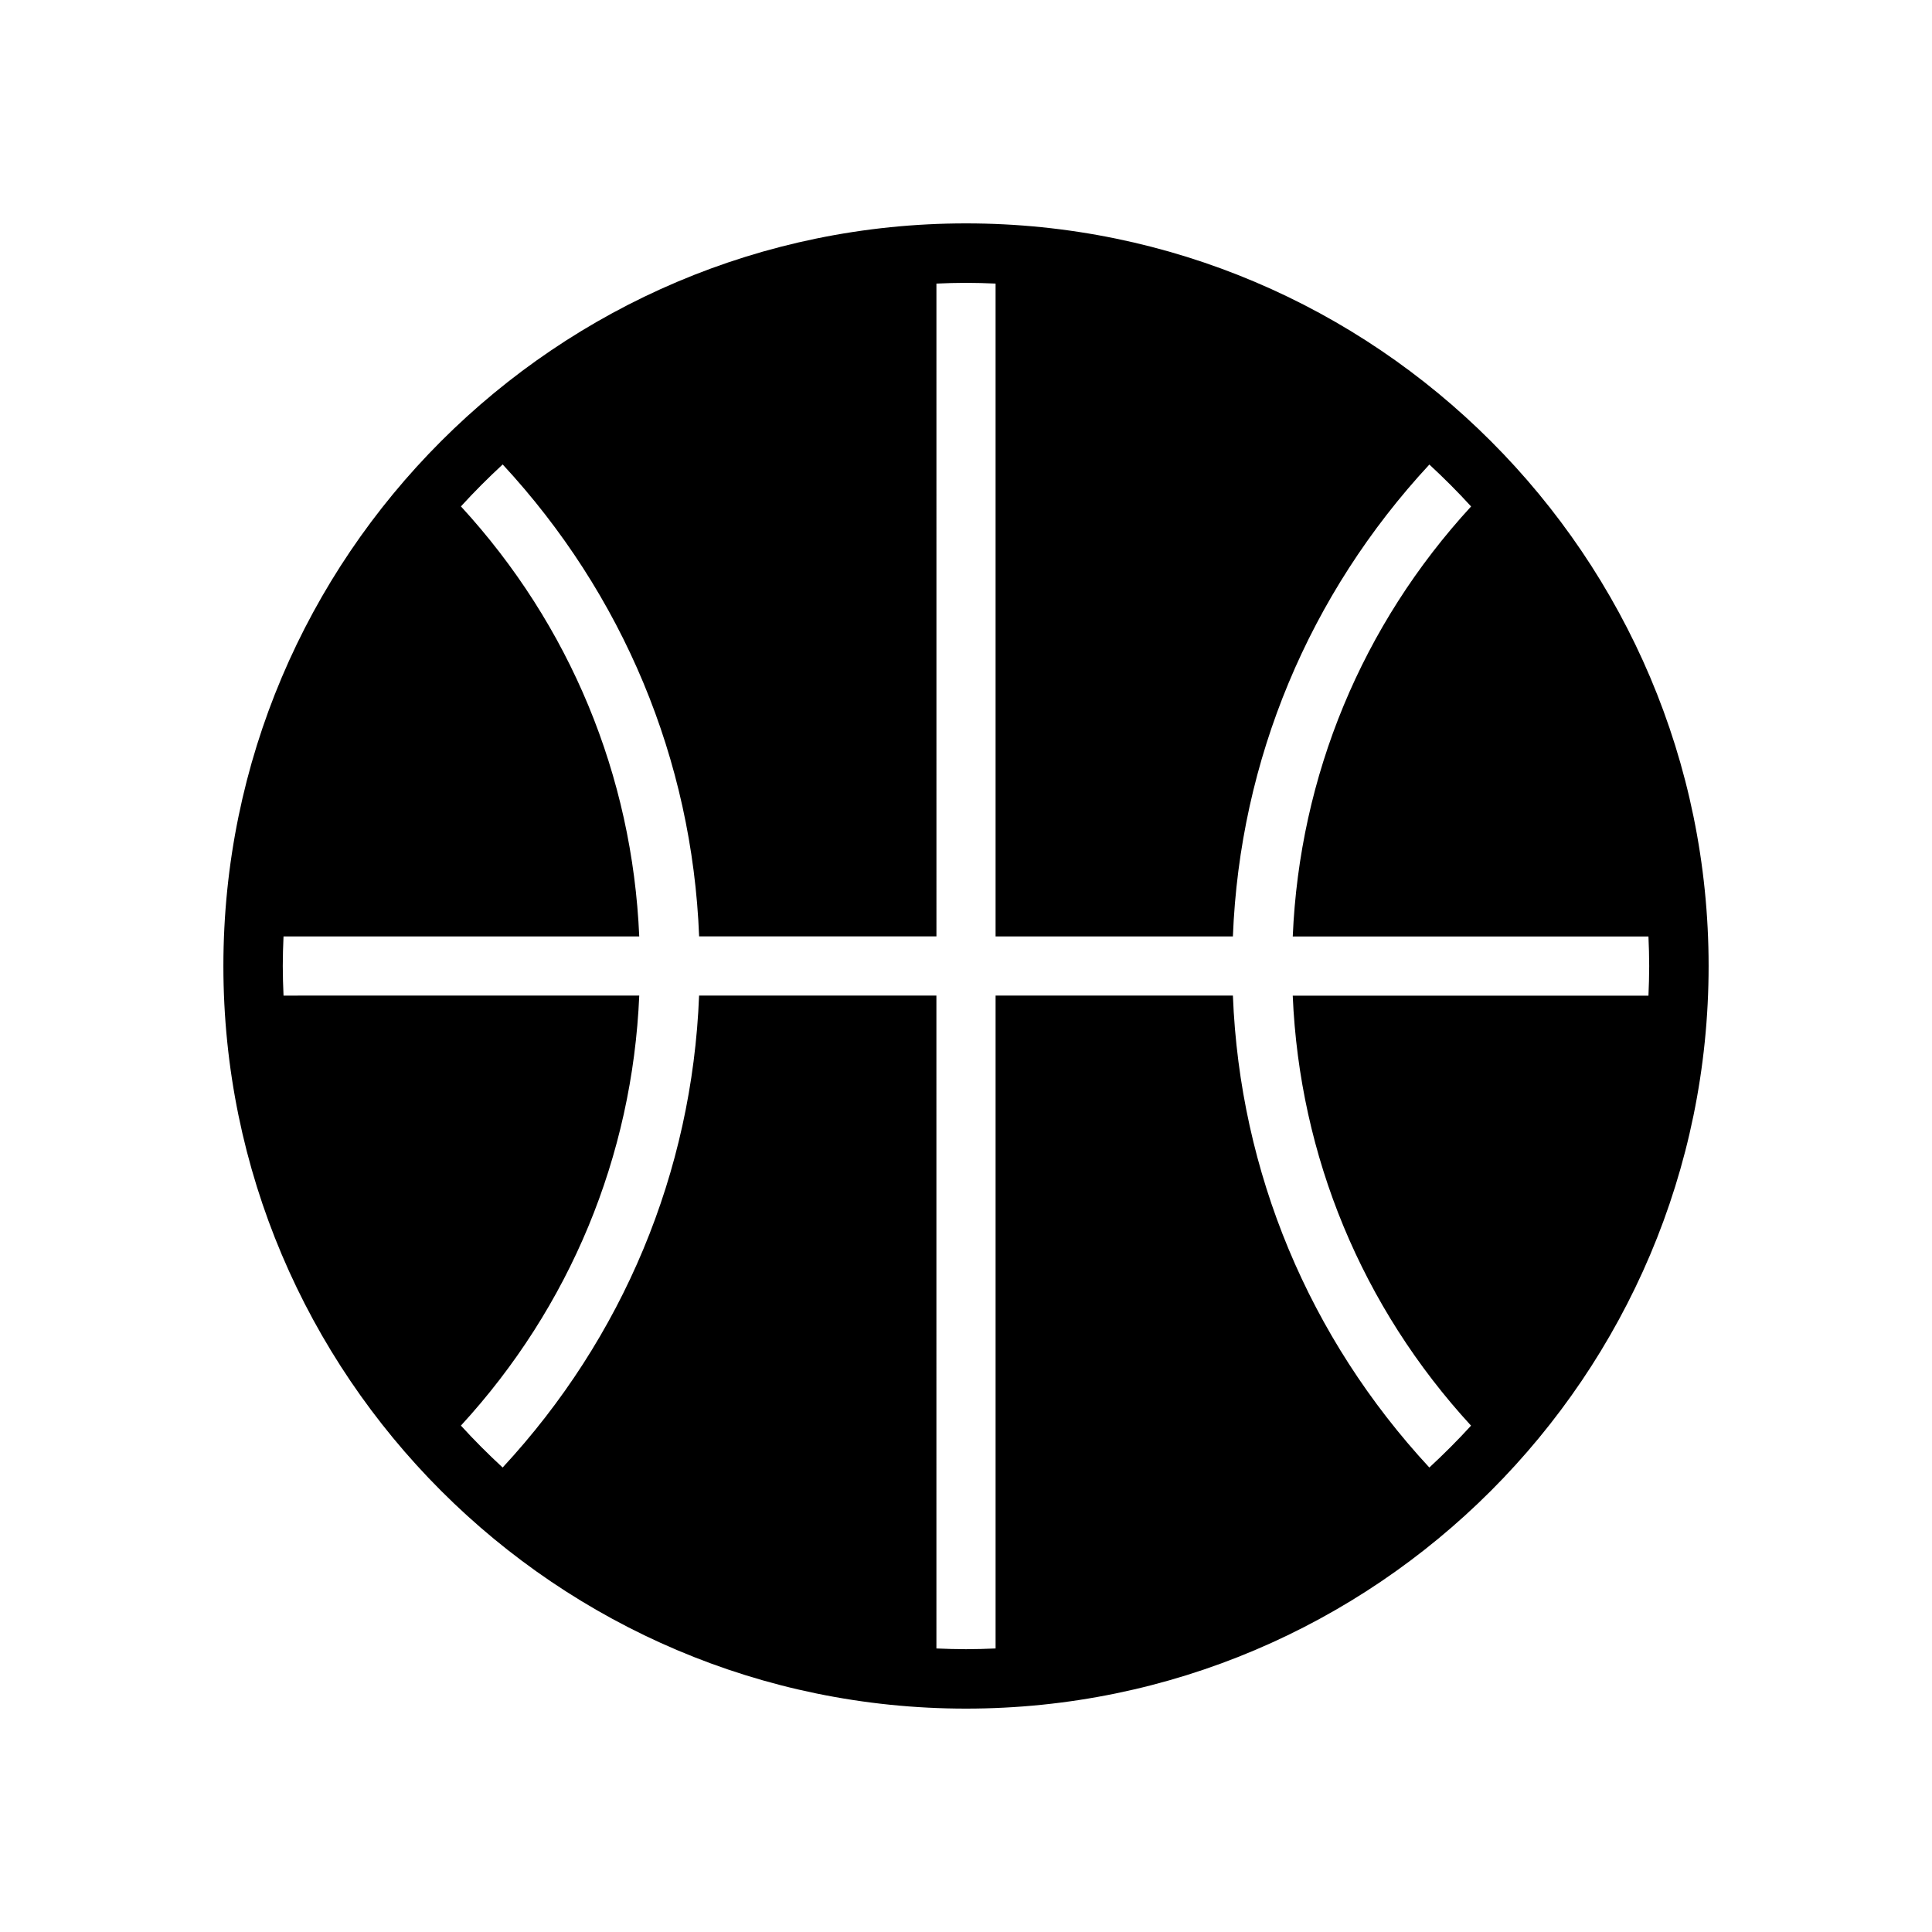
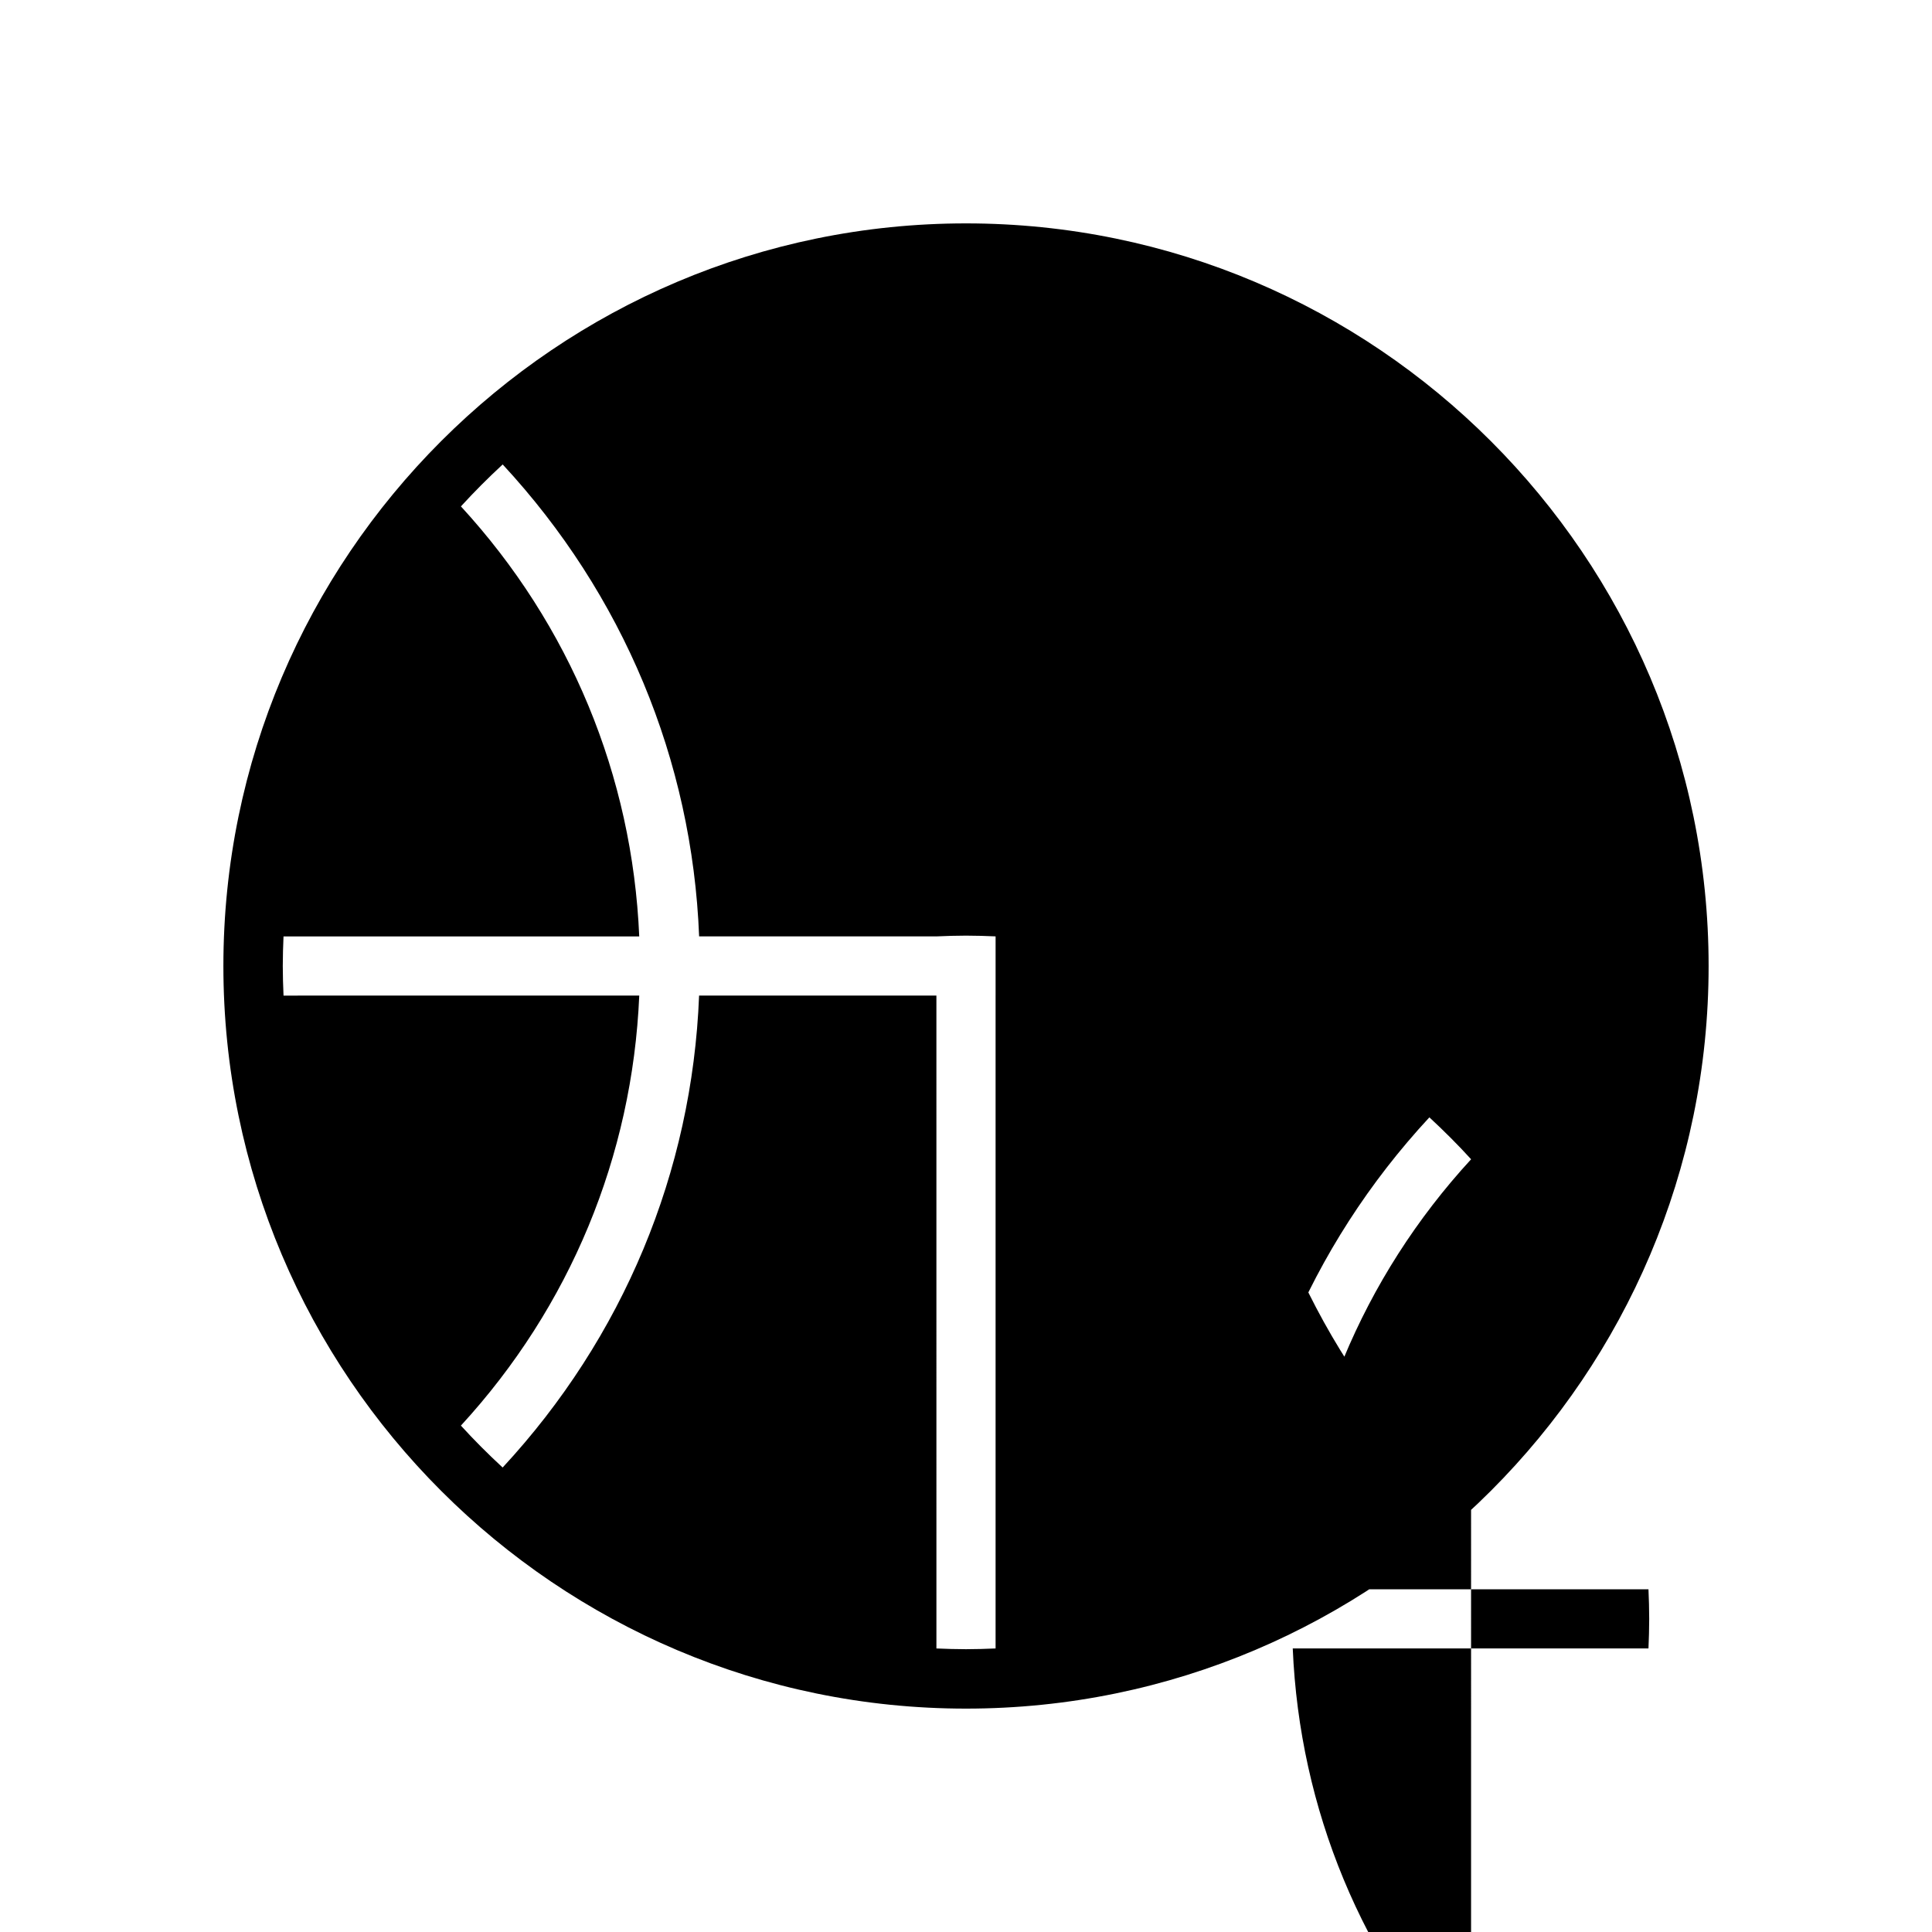
<svg xmlns="http://www.w3.org/2000/svg" fill="#000000" width="800px" height="800px" version="1.1" viewBox="144 144 512 512">
-   <path d="m400 203.2c-108.52 0-196.8 88.285-196.8 196.8s88.285 196.8 196.8 196.8 196.8-88.285 196.8-196.8-88.285-196.8-196.8-196.8zm133.85 318.6c-3.519 3.863-7.227 7.559-11.059 11.109-31.867-34.402-50.223-78.238-52.059-125.07h-62.891v173.02c-2.606 0.109-5.211 0.195-7.84 0.195s-5.234-0.086-7.84-0.195l-0.004-173.02h-62.891c-1.828 46.824-20.191 90.672-52.059 125.07-3.84-3.551-7.543-7.25-11.059-11.109 28.875-31.426 45.438-71.344 47.262-113.96l-94.27 0.004c-0.113-2.606-0.199-5.211-0.199-7.84s0.086-5.234 0.195-7.84l94.27-0.004c-1.82-42.629-18.383-82.547-47.254-113.96 3.519-3.863 7.227-7.559 11.066-11.117 31.859 34.395 50.223 78.23 52.059 125.07h62.891l-0.004-173c2.598-0.113 5.207-0.199 7.836-0.199s5.234 0.086 7.84 0.195v173.02h62.891c1.836-46.84 20.191-90.672 52.066-125.06 3.832 3.551 7.543 7.242 11.059 11.109-28.883 31.41-45.445 71.328-47.262 113.96h94.266c0.109 2.602 0.195 5.211 0.195 7.84s-0.086 5.234-0.195 7.84h-94.27c1.812 42.617 18.383 82.539 47.258 113.96z" />
+   <path d="m400 203.2c-108.52 0-196.8 88.285-196.8 196.8s88.285 196.8 196.8 196.8 196.8-88.285 196.8-196.8-88.285-196.8-196.8-196.8zm133.85 318.6c-3.519 3.863-7.227 7.559-11.059 11.109-31.867-34.402-50.223-78.238-52.059-125.07h-62.891v173.02c-2.606 0.109-5.211 0.195-7.84 0.195s-5.234-0.086-7.84-0.195l-0.004-173.02h-62.891c-1.828 46.824-20.191 90.672-52.059 125.07-3.84-3.551-7.543-7.25-11.059-11.109 28.875-31.426 45.438-71.344 47.262-113.96l-94.27 0.004c-0.113-2.606-0.199-5.211-0.199-7.84s0.086-5.234 0.195-7.84l94.27-0.004c-1.82-42.629-18.383-82.547-47.254-113.96 3.519-3.863 7.227-7.559 11.066-11.117 31.859 34.395 50.223 78.23 52.059 125.07h62.891c2.598-0.113 5.207-0.199 7.836-0.199s5.234 0.086 7.84 0.195v173.02h62.891c1.836-46.84 20.191-90.672 52.066-125.06 3.832 3.551 7.543 7.242 11.059 11.109-28.883 31.41-45.445 71.328-47.262 113.96h94.266c0.109 2.602 0.195 5.211 0.195 7.84s-0.086 5.234-0.195 7.84h-94.27c1.812 42.617 18.383 82.539 47.258 113.96z" />
</svg>